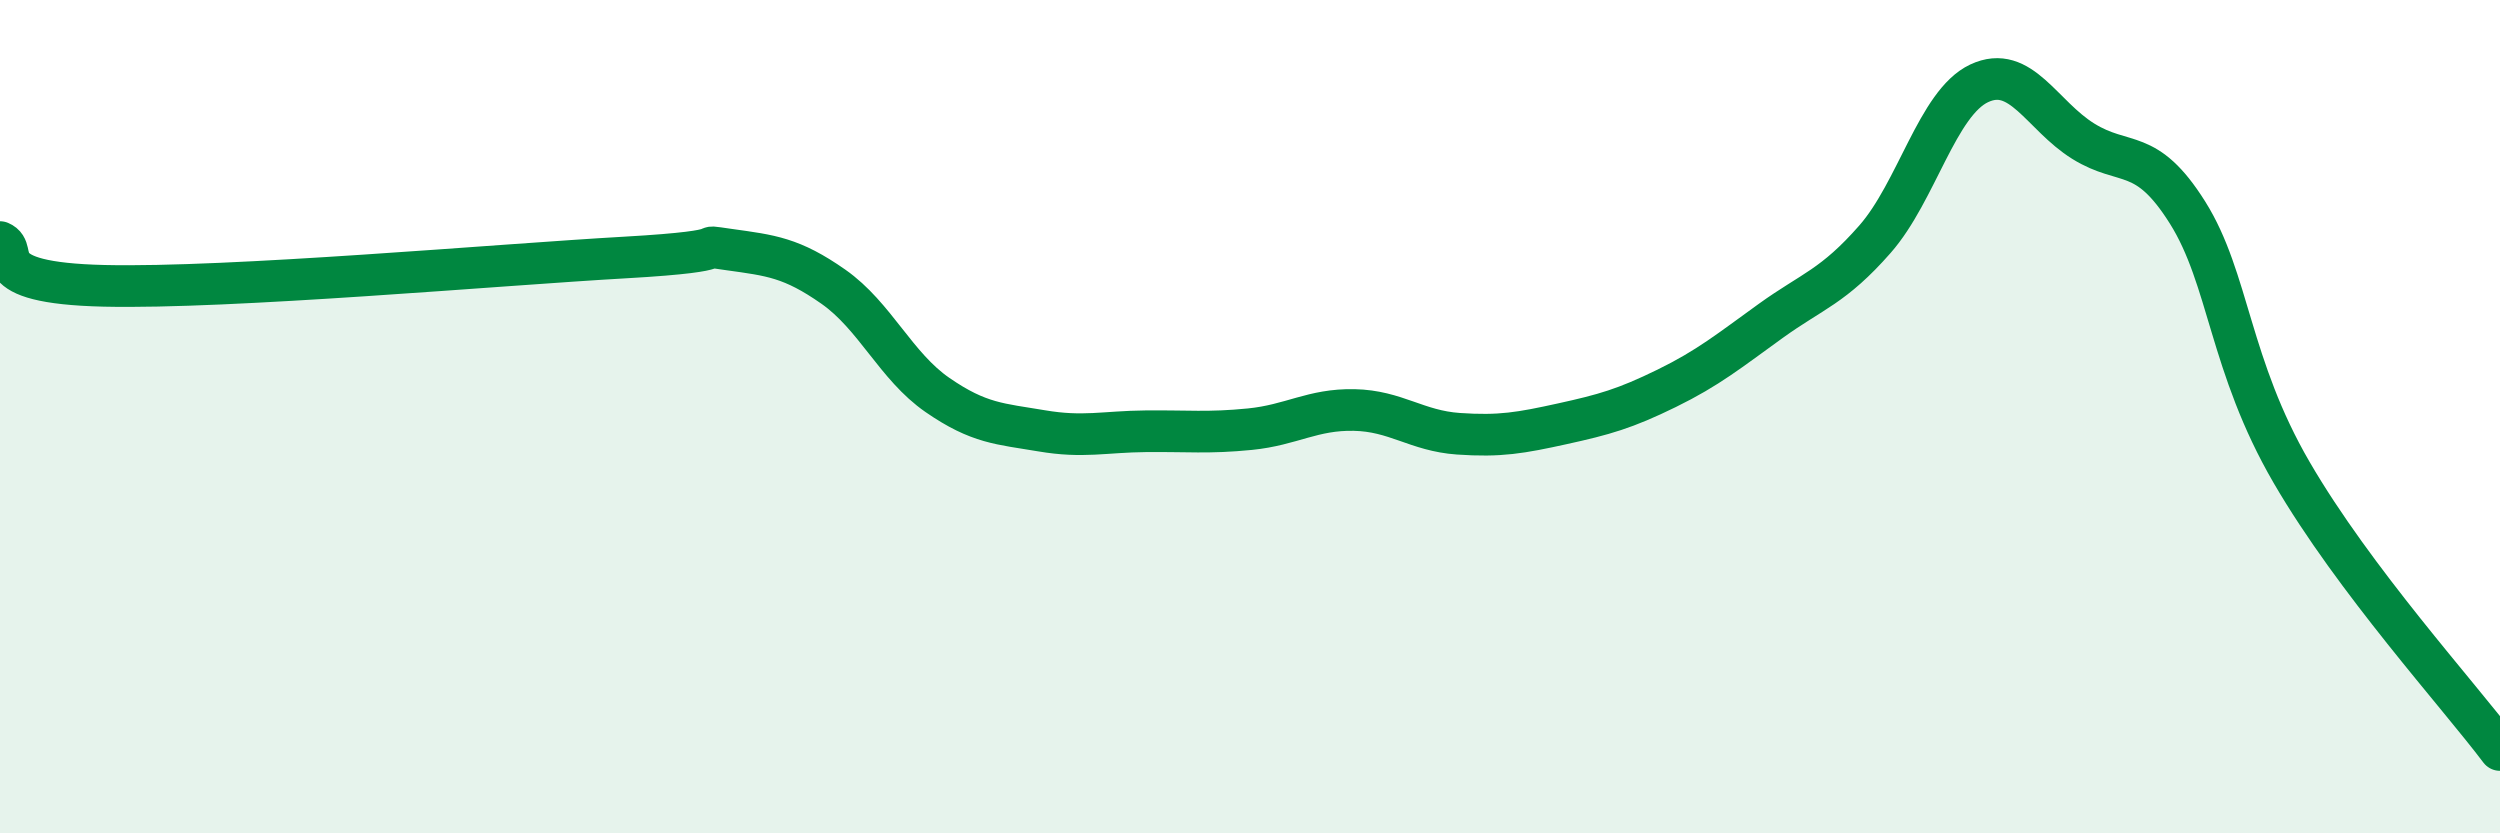
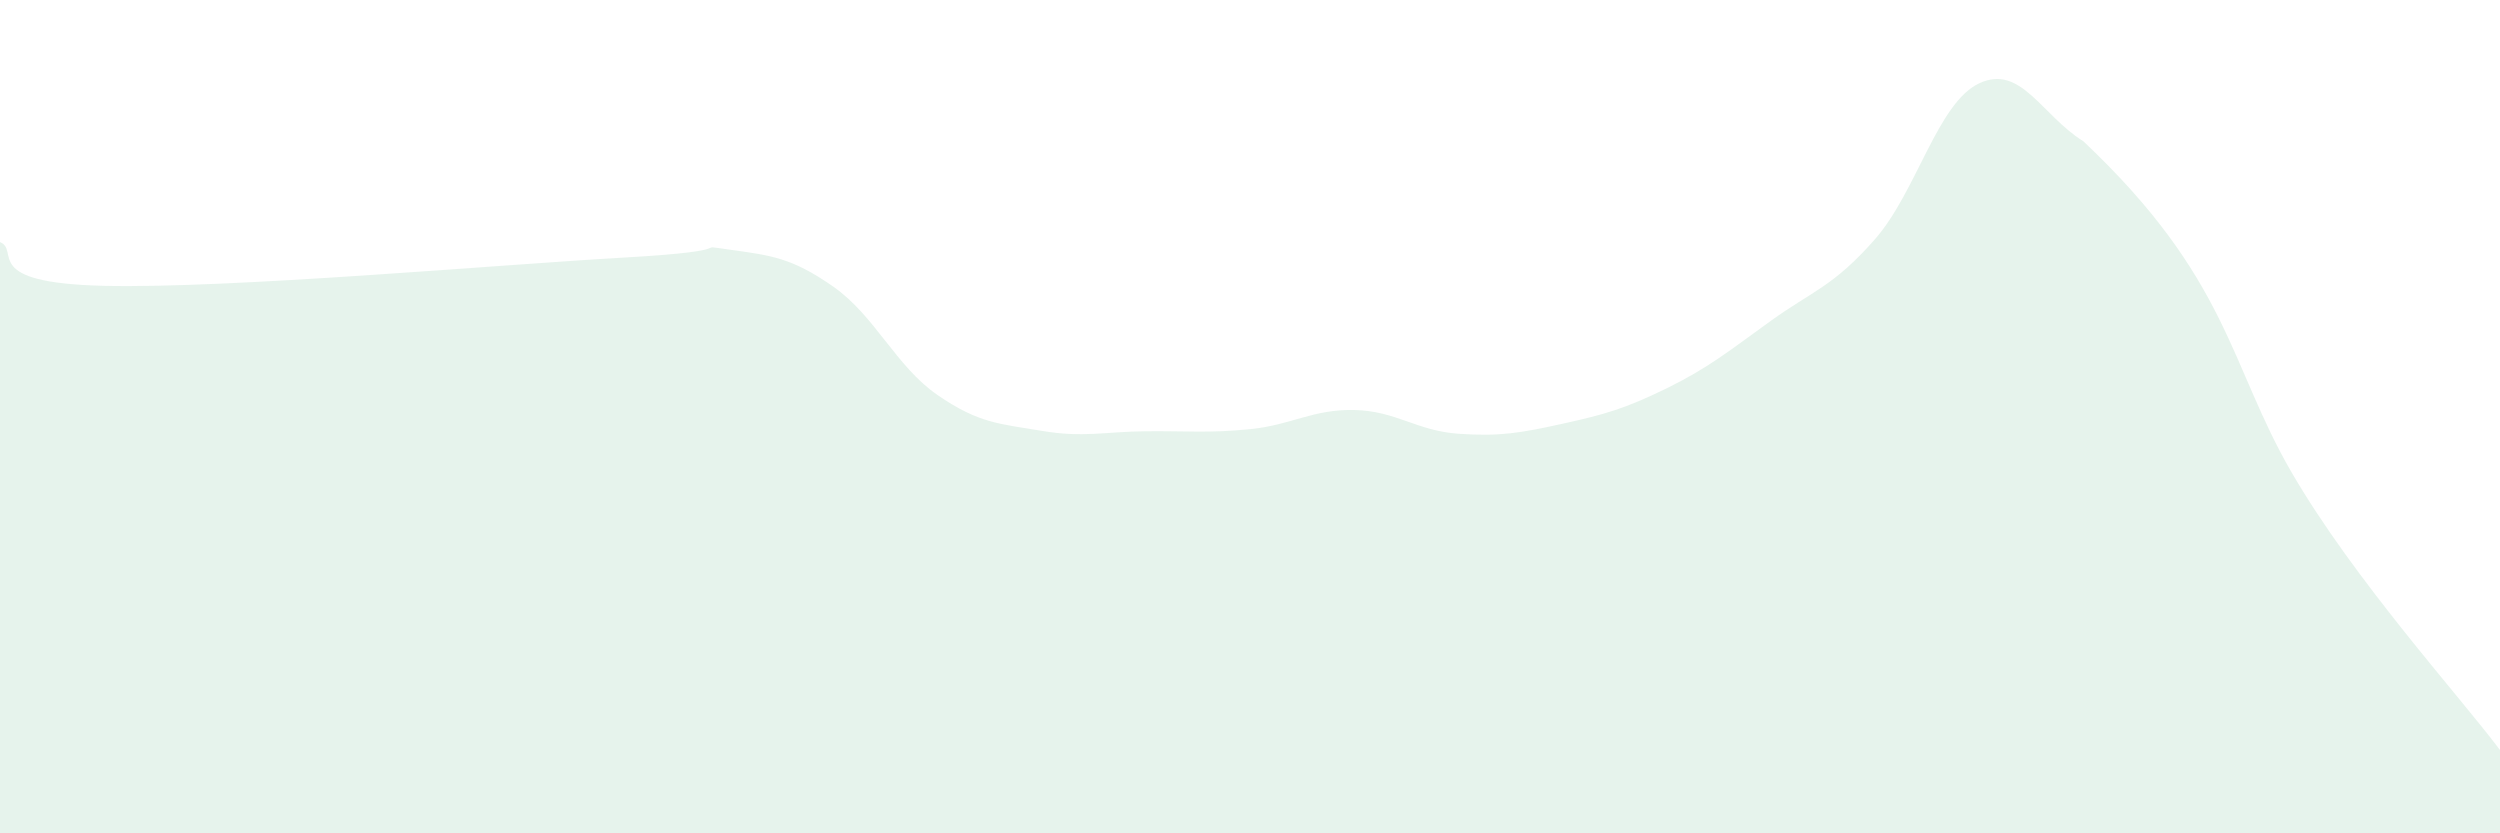
<svg xmlns="http://www.w3.org/2000/svg" width="60" height="20" viewBox="0 0 60 20">
-   <path d="M 0,5.81 C 0.5,6.02 -0.5,6.79 2.5,6.86 C 5.5,6.93 12,6.35 15,6.18 C 18,6.01 16.5,5.85 17.5,5.99 C 18.5,6.13 19,6.18 20,6.88 C 21,7.58 21.5,8.79 22.5,9.48 C 23.5,10.17 24,10.17 25,10.34 C 26,10.51 26.5,10.36 27.5,10.35 C 28.5,10.34 29,10.4 30,10.3 C 31,10.2 31.5,9.82 32.5,9.84 C 33.5,9.86 34,10.34 35,10.41 C 36,10.48 36.5,10.39 37.5,10.17 C 38.5,9.95 39,9.81 40,9.32 C 41,8.83 41.5,8.42 42.5,7.7 C 43.5,6.98 44,6.88 45,5.74 C 46,4.6 46.5,2.47 47.5,2 C 48.5,1.53 49,2.77 50,3.39 C 51,4.01 51.5,3.51 52.5,5.1 C 53.5,6.69 53.5,8.76 55,11.34 C 56.5,13.92 59,16.67 60,18L60 20L0 20Z" fill="#008740" opacity="0.1" stroke-linecap="round" stroke-linejoin="round" />
-   <path d="M 0,5.81 C 0.5,6.02 -0.5,6.79 2.5,6.86 C 5.5,6.93 12,6.35 15,6.18 C 18,6.01 16.5,5.85 17.5,5.99 C 18.5,6.13 19,6.18 20,6.88 C 21,7.58 21.5,8.79 22.5,9.48 C 23.5,10.17 24,10.17 25,10.34 C 26,10.51 26.5,10.36 27.5,10.35 C 28.5,10.34 29,10.4 30,10.3 C 31,10.2 31.5,9.82 32.5,9.84 C 33.5,9.86 34,10.34 35,10.41 C 36,10.48 36.5,10.39 37.5,10.17 C 38.5,9.95 39,9.81 40,9.32 C 41,8.83 41.5,8.42 42.5,7.7 C 43.5,6.98 44,6.88 45,5.74 C 46,4.6 46.5,2.47 47.5,2 C 48.5,1.53 49,2.77 50,3.39 C 51,4.01 51.5,3.51 52.5,5.1 C 53.5,6.69 53.5,8.76 55,11.34 C 56.5,13.92 59,16.67 60,18" stroke="#008740" stroke-width="1" fill="none" stroke-linecap="round" stroke-linejoin="round" />
+   <path d="M 0,5.81 C 0.5,6.02 -0.5,6.79 2.5,6.86 C 5.5,6.93 12,6.35 15,6.18 C 18,6.01 16.5,5.85 17.5,5.99 C 18.5,6.13 19,6.18 20,6.88 C 21,7.58 21.5,8.79 22.5,9.48 C 23.5,10.17 24,10.17 25,10.34 C 26,10.51 26.5,10.36 27.5,10.35 C 28.5,10.34 29,10.4 30,10.3 C 31,10.2 31.5,9.82 32.5,9.84 C 33.5,9.86 34,10.34 35,10.41 C 36,10.48 36.5,10.39 37.5,10.17 C 38.5,9.95 39,9.81 40,9.32 C 41,8.83 41.5,8.42 42.5,7.7 C 43.5,6.98 44,6.88 45,5.74 C 46,4.6 46.5,2.47 47.5,2 C 48.5,1.53 49,2.77 50,3.39 C 53.5,6.69 53.5,8.76 55,11.34 C 56.5,13.92 59,16.67 60,18L60 20L0 20Z" fill="#008740" opacity="0.1" stroke-linecap="round" stroke-linejoin="round" />
</svg>